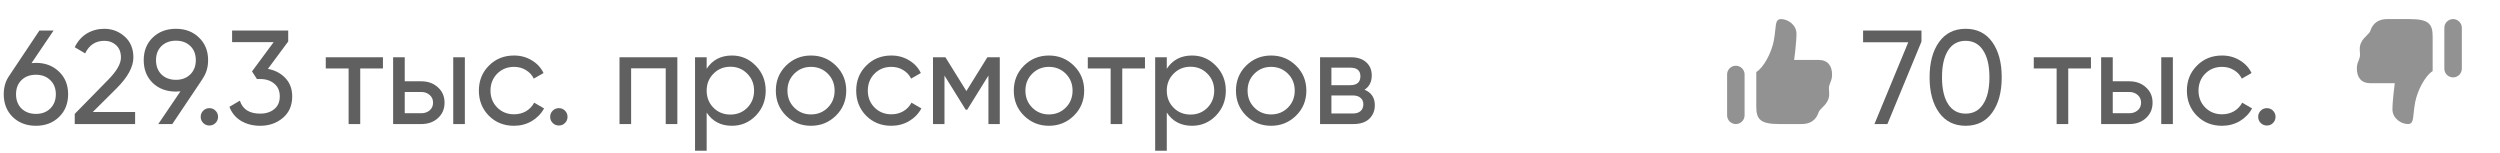
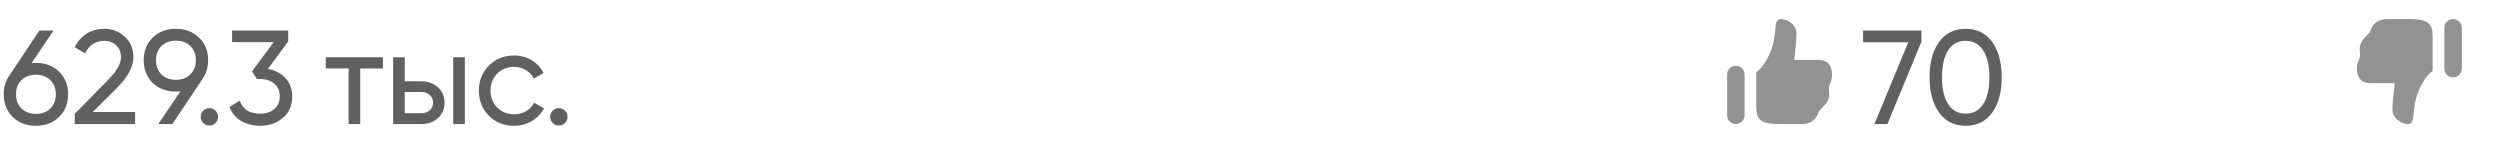
<svg xmlns="http://www.w3.org/2000/svg" width="262" height="16" viewBox="0 0 262 16" fill="none">
  <path d="M3.766 6.588C4.746 6.588 5.553 6.896 6.188 7.512C6.823 8.119 7.14 8.907 7.14 9.878C7.14 10.849 6.823 11.642 6.188 12.258C5.553 12.874 4.746 13.182 3.766 13.182C2.777 13.182 1.965 12.874 1.33 12.258C0.705 11.642 0.392 10.849 0.392 9.878C0.392 9.122 0.588 8.469 0.98 7.918L4.13 3.2H5.614L3.304 6.616C3.509 6.597 3.663 6.588 3.766 6.588ZM2.254 11.376C2.646 11.749 3.15 11.936 3.766 11.936C4.382 11.936 4.881 11.749 5.264 11.376C5.656 10.993 5.852 10.494 5.852 9.878C5.852 9.262 5.656 8.767 5.264 8.394C4.881 8.021 4.382 7.834 3.766 7.834C3.141 7.834 2.637 8.021 2.254 8.394C1.871 8.767 1.68 9.262 1.68 9.878C1.68 10.494 1.871 10.993 2.254 11.376ZM7.832 13V11.936L11.29 8.408C12.214 7.484 12.676 6.691 12.676 6.028C12.676 5.477 12.508 5.048 12.172 4.74C11.836 4.432 11.425 4.278 10.94 4.278C10.016 4.278 9.344 4.717 8.924 5.594L7.832 4.95C8.14 4.315 8.565 3.835 9.106 3.508C9.657 3.181 10.264 3.018 10.926 3.018C11.748 3.018 12.461 3.289 13.068 3.83C13.675 4.371 13.978 5.099 13.978 6.014C13.978 7.003 13.395 8.081 12.228 9.248L9.722 11.74H14.16V13H7.832ZM21.81 6.308C21.81 7.064 21.609 7.722 21.208 8.282H21.222L18.058 13H16.588L18.912 9.57C18.707 9.589 18.548 9.598 18.436 9.598C17.447 9.598 16.635 9.295 16 8.688C15.375 8.072 15.062 7.279 15.062 6.308C15.062 5.337 15.375 4.549 16 3.942C16.635 3.326 17.447 3.018 18.436 3.018C19.425 3.018 20.233 3.326 20.858 3.942C21.493 4.549 21.81 5.337 21.81 6.308ZM16.924 4.824C16.541 5.197 16.35 5.692 16.35 6.308C16.35 6.924 16.541 7.423 16.924 7.806C17.316 8.179 17.82 8.366 18.436 8.366C19.052 8.366 19.551 8.179 19.934 7.806C20.326 7.423 20.522 6.924 20.522 6.308C20.522 5.692 20.331 5.197 19.948 4.824C19.565 4.451 19.061 4.264 18.436 4.264C17.82 4.264 17.316 4.451 16.924 4.824ZM21.942 13.154C21.69 13.154 21.475 13.065 21.298 12.888C21.121 12.711 21.032 12.496 21.032 12.244C21.032 11.992 21.121 11.777 21.298 11.6C21.475 11.423 21.69 11.334 21.942 11.334C22.203 11.334 22.418 11.423 22.586 11.6C22.763 11.777 22.852 11.992 22.852 12.244C22.852 12.496 22.763 12.711 22.586 12.888C22.418 13.065 22.203 13.154 21.942 13.154ZM28.076 7.218C28.823 7.358 29.434 7.68 29.91 8.184C30.386 8.688 30.624 9.327 30.624 10.102C30.624 11.054 30.298 11.805 29.644 12.356C28.991 12.907 28.198 13.182 27.264 13.182C26.518 13.182 25.855 13.014 25.276 12.678C24.698 12.333 24.287 11.838 24.044 11.194L25.136 10.55C25.426 11.455 26.135 11.908 27.264 11.908C27.871 11.908 28.366 11.749 28.748 11.432C29.131 11.115 29.322 10.671 29.322 10.102C29.322 9.533 29.131 9.089 28.748 8.772C28.366 8.445 27.871 8.282 27.264 8.282H26.928L26.41 7.484L28.678 4.418H24.324V3.2H30.204V4.348L28.076 7.218Z" fill="#606060" />
  <path d="M40.132 6V7.176H37.752V13H36.534V7.176H34.14V6H40.132ZM44.153 8.52C44.853 8.52 45.432 8.73 45.889 9.15C46.356 9.561 46.589 10.097 46.589 10.76C46.589 11.423 46.356 11.964 45.889 12.384C45.432 12.795 44.853 13 44.153 13H41.199V6H42.417V8.52H44.153ZM47.499 6H48.717V13H47.499V6ZM44.153 11.866C44.499 11.866 44.788 11.768 45.021 11.572C45.264 11.367 45.385 11.096 45.385 10.76C45.385 10.424 45.264 10.153 45.021 9.948C44.788 9.743 44.499 9.64 44.153 9.64H42.417V11.866H44.153ZM53.868 13.182C52.814 13.182 51.936 12.832 51.236 12.132C50.536 11.423 50.186 10.545 50.186 9.5C50.186 8.455 50.536 7.582 51.236 6.882C51.936 6.173 52.814 5.818 53.868 5.818C54.559 5.818 55.18 5.986 55.73 6.322C56.281 6.649 56.692 7.092 56.962 7.652L55.94 8.24C55.763 7.867 55.488 7.568 55.114 7.344C54.75 7.12 54.335 7.008 53.868 7.008C53.168 7.008 52.58 7.246 52.104 7.722C51.638 8.198 51.404 8.791 51.404 9.5C51.404 10.2 51.638 10.788 52.104 11.264C52.58 11.74 53.168 11.978 53.868 11.978C54.335 11.978 54.755 11.871 55.128 11.656C55.502 11.432 55.786 11.133 55.982 10.76L57.018 11.362C56.72 11.913 56.29 12.356 55.73 12.692C55.17 13.019 54.55 13.182 53.868 13.182ZM58.567 13.154C58.315 13.154 58.1 13.065 57.923 12.888C57.746 12.711 57.657 12.496 57.657 12.244C57.657 11.992 57.746 11.777 57.923 11.6C58.1 11.423 58.315 11.334 58.567 11.334C58.828 11.334 59.043 11.423 59.211 11.6C59.388 11.777 59.477 11.992 59.477 12.244C59.477 12.496 59.388 12.711 59.211 12.888C59.043 13.065 58.828 13.154 58.567 13.154Z" fill="#606060" />
-   <path d="M70.986 6V13H69.768V7.162H66.142V13H64.924V6H70.986ZM76.704 5.818C77.684 5.818 78.519 6.177 79.21 6.896C79.901 7.605 80.246 8.473 80.246 9.5C80.246 10.527 79.901 11.399 79.21 12.118C78.519 12.827 77.684 13.182 76.704 13.182C75.547 13.182 74.665 12.72 74.058 11.796V15.8H72.84V6H74.058V7.204C74.665 6.28 75.547 5.818 76.704 5.818ZM76.55 12.006C77.25 12.006 77.838 11.768 78.314 11.292C78.79 10.807 79.028 10.209 79.028 9.5C79.028 8.791 78.79 8.198 78.314 7.722C77.838 7.237 77.25 6.994 76.55 6.994C75.841 6.994 75.248 7.237 74.772 7.722C74.296 8.198 74.058 8.791 74.058 9.5C74.058 10.209 74.296 10.807 74.772 11.292C75.248 11.768 75.841 12.006 76.55 12.006ZM87.607 12.118C86.889 12.827 86.016 13.182 84.989 13.182C83.963 13.182 83.09 12.827 82.371 12.118C81.662 11.409 81.307 10.536 81.307 9.5C81.307 8.464 81.662 7.591 82.371 6.882C83.09 6.173 83.963 5.818 84.989 5.818C86.016 5.818 86.889 6.173 87.607 6.882C88.326 7.591 88.685 8.464 88.685 9.5C88.685 10.536 88.326 11.409 87.607 12.118ZM84.989 11.992C85.689 11.992 86.277 11.754 86.753 11.278C87.229 10.802 87.467 10.209 87.467 9.5C87.467 8.791 87.229 8.198 86.753 7.722C86.277 7.246 85.689 7.008 84.989 7.008C84.299 7.008 83.715 7.246 83.239 7.722C82.763 8.198 82.525 8.791 82.525 9.5C82.525 10.209 82.763 10.802 83.239 11.278C83.715 11.754 84.299 11.992 84.989 11.992ZM93.411 13.182C92.357 13.182 91.479 12.832 90.779 12.132C90.079 11.423 89.729 10.545 89.729 9.5C89.729 8.455 90.079 7.582 90.779 6.882C91.479 6.173 92.357 5.818 93.411 5.818C94.102 5.818 94.723 5.986 95.273 6.322C95.824 6.649 96.235 7.092 96.505 7.652L95.483 8.24C95.306 7.867 95.031 7.568 94.657 7.344C94.293 7.12 93.878 7.008 93.411 7.008C92.711 7.008 92.123 7.246 91.647 7.722C91.181 8.198 90.947 8.791 90.947 9.5C90.947 10.2 91.181 10.788 91.647 11.264C92.123 11.74 92.711 11.978 93.411 11.978C93.878 11.978 94.298 11.871 94.671 11.656C95.045 11.432 95.329 11.133 95.525 10.76L96.561 11.362C96.263 11.913 95.833 12.356 95.273 12.692C94.713 13.019 94.093 13.182 93.411 13.182ZM104.778 6V13H103.588V7.918L101.362 11.502H101.208L98.981 7.918V13H97.778V6H99.079L101.278 9.542L103.476 6H104.778ZM112.545 12.118C111.826 12.827 110.954 13.182 109.927 13.182C108.9 13.182 108.028 12.827 107.309 12.118C106.6 11.409 106.245 10.536 106.245 9.5C106.245 8.464 106.6 7.591 107.309 6.882C108.028 6.173 108.9 5.818 109.927 5.818C110.954 5.818 111.826 6.173 112.545 6.882C113.264 7.591 113.623 8.464 113.623 9.5C113.623 10.536 113.264 11.409 112.545 12.118ZM109.927 11.992C110.627 11.992 111.215 11.754 111.691 11.278C112.167 10.802 112.405 10.209 112.405 9.5C112.405 8.791 112.167 8.198 111.691 7.722C111.215 7.246 110.627 7.008 109.927 7.008C109.236 7.008 108.653 7.246 108.177 7.722C107.701 8.198 107.463 8.791 107.463 9.5C107.463 10.209 107.701 10.802 108.177 11.278C108.653 11.754 109.236 11.992 109.927 11.992ZM119.993 6V7.176H117.613V13H116.395V7.176H114.001V6H119.993ZM124.925 5.818C125.905 5.818 126.74 6.177 127.431 6.896C128.121 7.605 128.467 8.473 128.467 9.5C128.467 10.527 128.121 11.399 127.431 12.118C126.74 12.827 125.905 13.182 124.925 13.182C123.767 13.182 122.885 12.72 122.279 11.796V15.8H121.061V6H122.279V7.204C122.885 6.28 123.767 5.818 124.925 5.818ZM124.771 12.006C125.471 12.006 126.059 11.768 126.535 11.292C127.011 10.807 127.249 10.209 127.249 9.5C127.249 8.791 127.011 8.198 126.535 7.722C126.059 7.237 125.471 6.994 124.771 6.994C124.061 6.994 123.469 7.237 122.993 7.722C122.517 8.198 122.279 8.791 122.279 9.5C122.279 10.209 122.517 10.807 122.993 11.292C123.469 11.768 124.061 12.006 124.771 12.006ZM135.828 12.118C135.109 12.827 134.237 13.182 133.21 13.182C132.183 13.182 131.311 12.827 130.592 12.118C129.883 11.409 129.528 10.536 129.528 9.5C129.528 8.464 129.883 7.591 130.592 6.882C131.311 6.173 132.183 5.818 133.21 5.818C134.237 5.818 135.109 6.173 135.828 6.882C136.547 7.591 136.906 8.464 136.906 9.5C136.906 10.536 136.547 11.409 135.828 12.118ZM133.21 11.992C133.91 11.992 134.498 11.754 134.974 11.278C135.45 10.802 135.688 10.209 135.688 9.5C135.688 8.791 135.45 8.198 134.974 7.722C134.498 7.246 133.91 7.008 133.21 7.008C132.519 7.008 131.936 7.246 131.46 7.722C130.984 8.198 130.746 8.791 130.746 9.5C130.746 10.209 130.984 10.802 131.46 11.278C131.936 11.754 132.519 11.992 133.21 11.992ZM143.004 9.402C143.723 9.701 144.082 10.242 144.082 11.026C144.082 11.605 143.886 12.081 143.494 12.454C143.111 12.818 142.561 13 141.842 13H138.342V6H141.562C142.262 6 142.803 6.177 143.186 6.532C143.569 6.877 143.76 7.335 143.76 7.904C143.76 8.576 143.508 9.075 143.004 9.402ZM141.506 7.092H139.532V8.926H141.506C142.215 8.926 142.57 8.613 142.57 7.988C142.57 7.391 142.215 7.092 141.506 7.092ZM141.772 11.894C142.127 11.894 142.397 11.81 142.584 11.642C142.78 11.474 142.878 11.236 142.878 10.928C142.878 10.639 142.78 10.415 142.584 10.256C142.397 10.088 142.127 10.004 141.772 10.004H139.532V11.894H141.772Z" fill="#606060" />
  <path d="M195.252 3.2H201.37V4.362L197.8 13H196.442L199.984 4.432H195.252V3.2ZM208.786 11.796C208.123 12.72 207.195 13.182 206 13.182C204.805 13.182 203.877 12.72 203.214 11.796C202.551 10.872 202.22 9.64 202.22 8.1C202.22 6.56 202.551 5.328 203.214 4.404C203.877 3.48 204.805 3.018 206 3.018C207.195 3.018 208.123 3.48 208.786 4.404C209.449 5.328 209.78 6.56 209.78 8.1C209.78 9.64 209.449 10.872 208.786 11.796ZM204.166 10.914C204.595 11.577 205.207 11.908 206 11.908C206.793 11.908 207.405 11.577 207.834 10.914C208.273 10.251 208.492 9.313 208.492 8.1C208.492 6.887 208.273 5.949 207.834 5.286C207.405 4.614 206.793 4.278 206 4.278C205.207 4.278 204.595 4.609 204.166 5.272C203.737 5.935 203.522 6.877 203.522 8.1C203.522 9.313 203.737 10.251 204.166 10.914Z" fill="#606060" />
-   <path d="M219.132 6V7.176H216.752V13H215.534V7.176H213.14V6H219.132ZM223.153 8.52C223.853 8.52 224.432 8.73 224.889 9.15C225.356 9.561 225.589 10.097 225.589 10.76C225.589 11.423 225.356 11.964 224.889 12.384C224.432 12.795 223.853 13 223.153 13H220.199V6H221.417V8.52H223.153ZM226.499 6H227.717V13H226.499V6ZM223.153 11.866C223.499 11.866 223.788 11.768 224.021 11.572C224.264 11.367 224.385 11.096 224.385 10.76C224.385 10.424 224.264 10.153 224.021 9.948C223.788 9.743 223.499 9.64 223.153 9.64H221.417V11.866H223.153ZM232.868 13.182C231.814 13.182 230.936 12.832 230.236 12.132C229.536 11.423 229.186 10.545 229.186 9.5C229.186 8.455 229.536 7.582 230.236 6.882C230.936 6.173 231.814 5.818 232.868 5.818C233.559 5.818 234.18 5.986 234.73 6.322C235.281 6.649 235.692 7.092 235.962 7.652L234.94 8.24C234.763 7.867 234.488 7.568 234.114 7.344C233.75 7.12 233.335 7.008 232.868 7.008C232.168 7.008 231.58 7.246 231.104 7.722C230.638 8.198 230.404 8.791 230.404 9.5C230.404 10.2 230.638 10.788 231.104 11.264C231.58 11.74 232.168 11.978 232.868 11.978C233.335 11.978 233.755 11.871 234.128 11.656C234.502 11.432 234.786 11.133 234.982 10.76L236.018 11.362C235.72 11.913 235.29 12.356 234.73 12.692C234.17 13.019 233.55 13.182 232.868 13.182ZM237.567 13.154C237.315 13.154 237.1 13.065 236.923 12.888C236.746 12.711 236.657 12.496 236.657 12.244C236.657 11.992 236.746 11.777 236.923 11.6C237.1 11.423 237.315 11.334 237.567 11.334C237.828 11.334 238.043 11.423 238.211 11.6C238.388 11.777 238.477 11.992 238.477 12.244C238.477 12.496 238.388 12.711 238.211 12.888C238.043 13.065 237.828 13.154 237.567 13.154Z" fill="#606060" />
  <path fill-rule="evenodd" clip-rule="evenodd" d="M188.272 3.528C188.272 2.611 187.367 2 186.659 2C186.166 2 186.128 2.374 186.052 3.112C186.018 3.436 185.978 3.83 185.889 4.292C185.653 5.515 184.838 7.078 184.058 7.546V11.167C184.056 12.542 184.514 13 186.5 13H188.806C190.136 13 190.458 12.124 190.577 11.8L190.585 11.778C190.655 11.591 190.804 11.444 190.975 11.277C191.165 11.09 191.381 10.878 191.542 10.556C191.732 10.175 191.707 9.836 191.684 9.535C191.67 9.352 191.657 9.184 191.694 9.028C191.734 8.863 191.784 8.738 191.832 8.618C191.919 8.4 192 8.198 192 7.806C192 6.889 191.543 6.279 190.585 6.279L188.028 6.279C188.028 6.279 188.272 4.444 188.272 3.528ZM181.917 6.889C181.674 6.889 181.44 6.985 181.268 7.157C181.097 7.329 181 7.562 181 7.806V12.083C181 12.326 181.097 12.56 181.268 12.732C181.44 12.903 181.674 13 181.917 13C182.16 13 182.393 12.903 182.565 12.732C182.737 12.56 182.833 12.326 182.833 12.083V7.806C182.833 7.562 182.737 7.329 182.565 7.157C182.393 6.985 182.16 6.889 181.917 6.889Z" fill="#929292" />
  <path fill-rule="evenodd" clip-rule="evenodd" d="M250.728 11.472C250.728 12.389 251.633 13 252.341 13C252.834 13 252.872 12.626 252.948 11.888C252.982 11.564 253.022 11.17 253.111 10.708C253.347 9.485 254.162 7.922 254.942 7.454V3.833C254.944 2.458 254.486 2 252.5 2H250.194C248.864 2 248.542 2.876 248.423 3.2L248.415 3.222C248.345 3.409 248.196 3.557 248.025 3.723C247.835 3.91 247.619 4.122 247.458 4.444C247.268 4.825 247.293 5.164 247.316 5.465C247.33 5.648 247.343 5.816 247.306 5.972C247.266 6.137 247.216 6.263 247.168 6.382C247.081 6.6 247 6.801 247 7.194C247 8.111 247.457 8.721 248.415 8.721H250.972C250.972 8.721 250.728 10.556 250.728 11.472ZM257.083 8.111C257.326 8.111 257.56 8.015 257.732 7.843C257.903 7.671 258 7.438 258 7.194V2.917C258 2.674 257.903 2.44 257.732 2.268C257.56 2.097 257.326 2 257.083 2C256.84 2 256.607 2.097 256.435 2.268C256.263 2.44 256.167 2.674 256.167 2.917V7.194C256.167 7.438 256.263 7.671 256.435 7.843C256.607 8.015 256.84 8.111 257.083 8.111Z" fill="#929292" />
</svg>